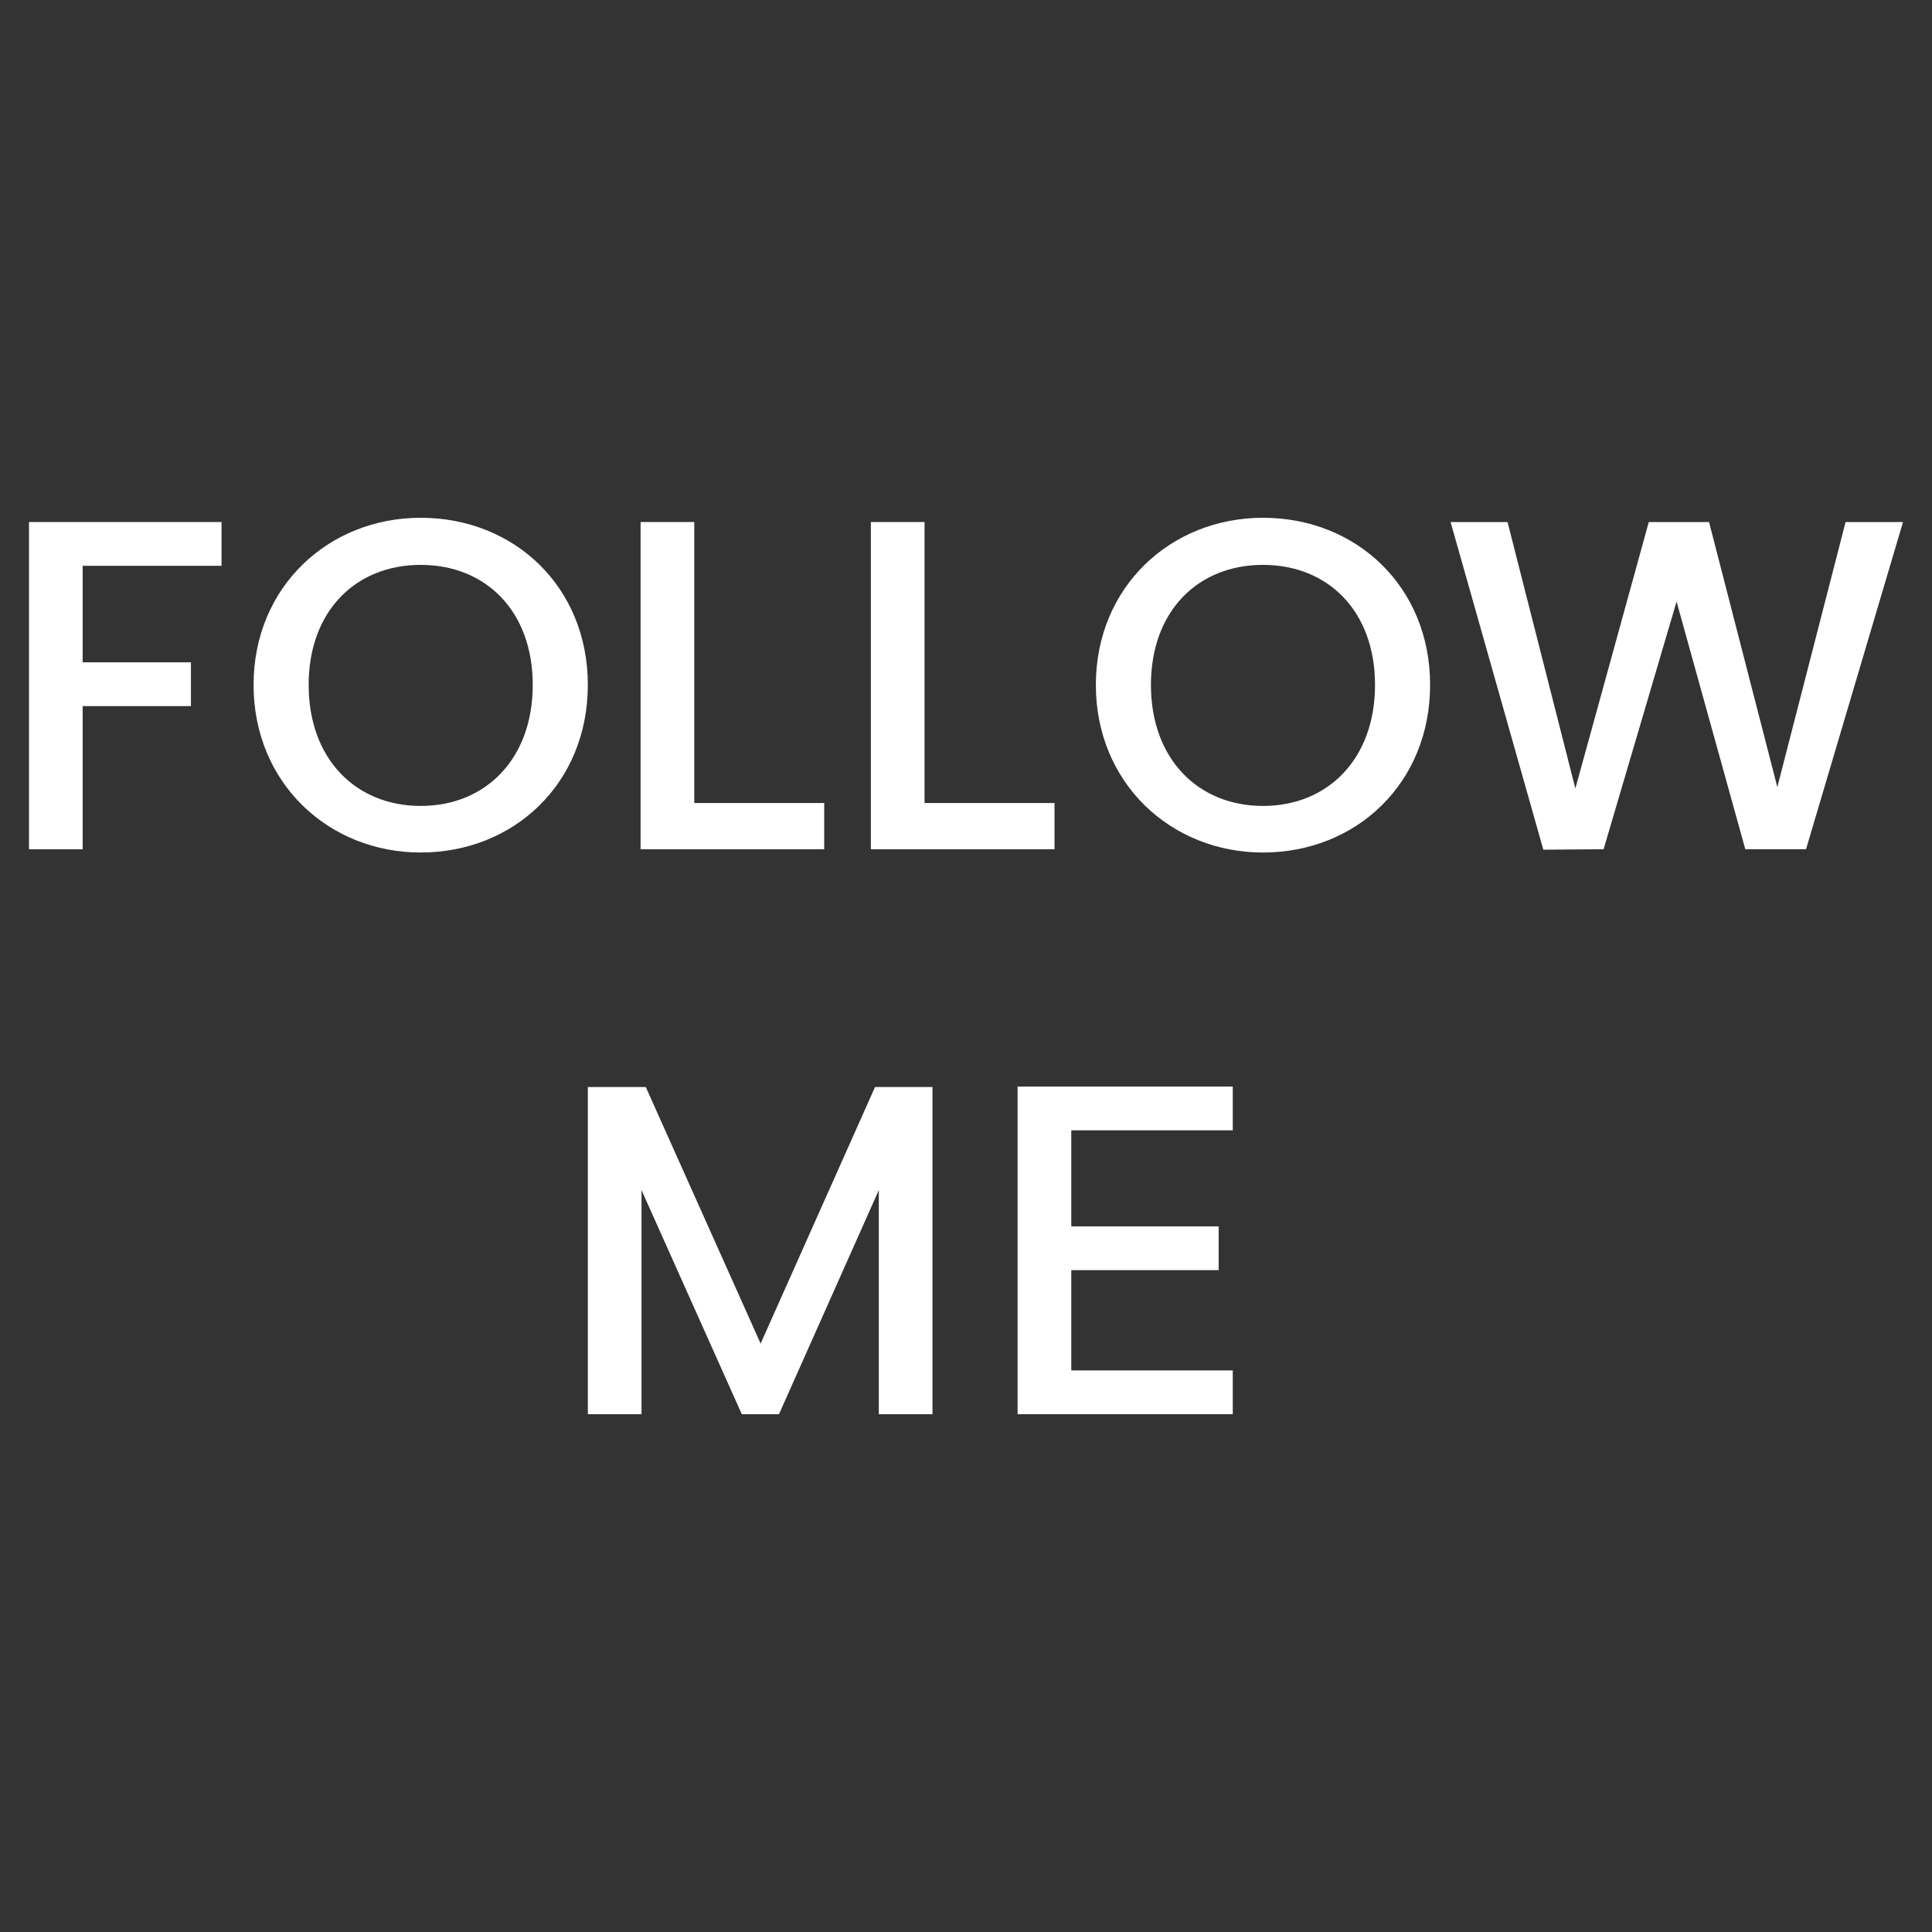
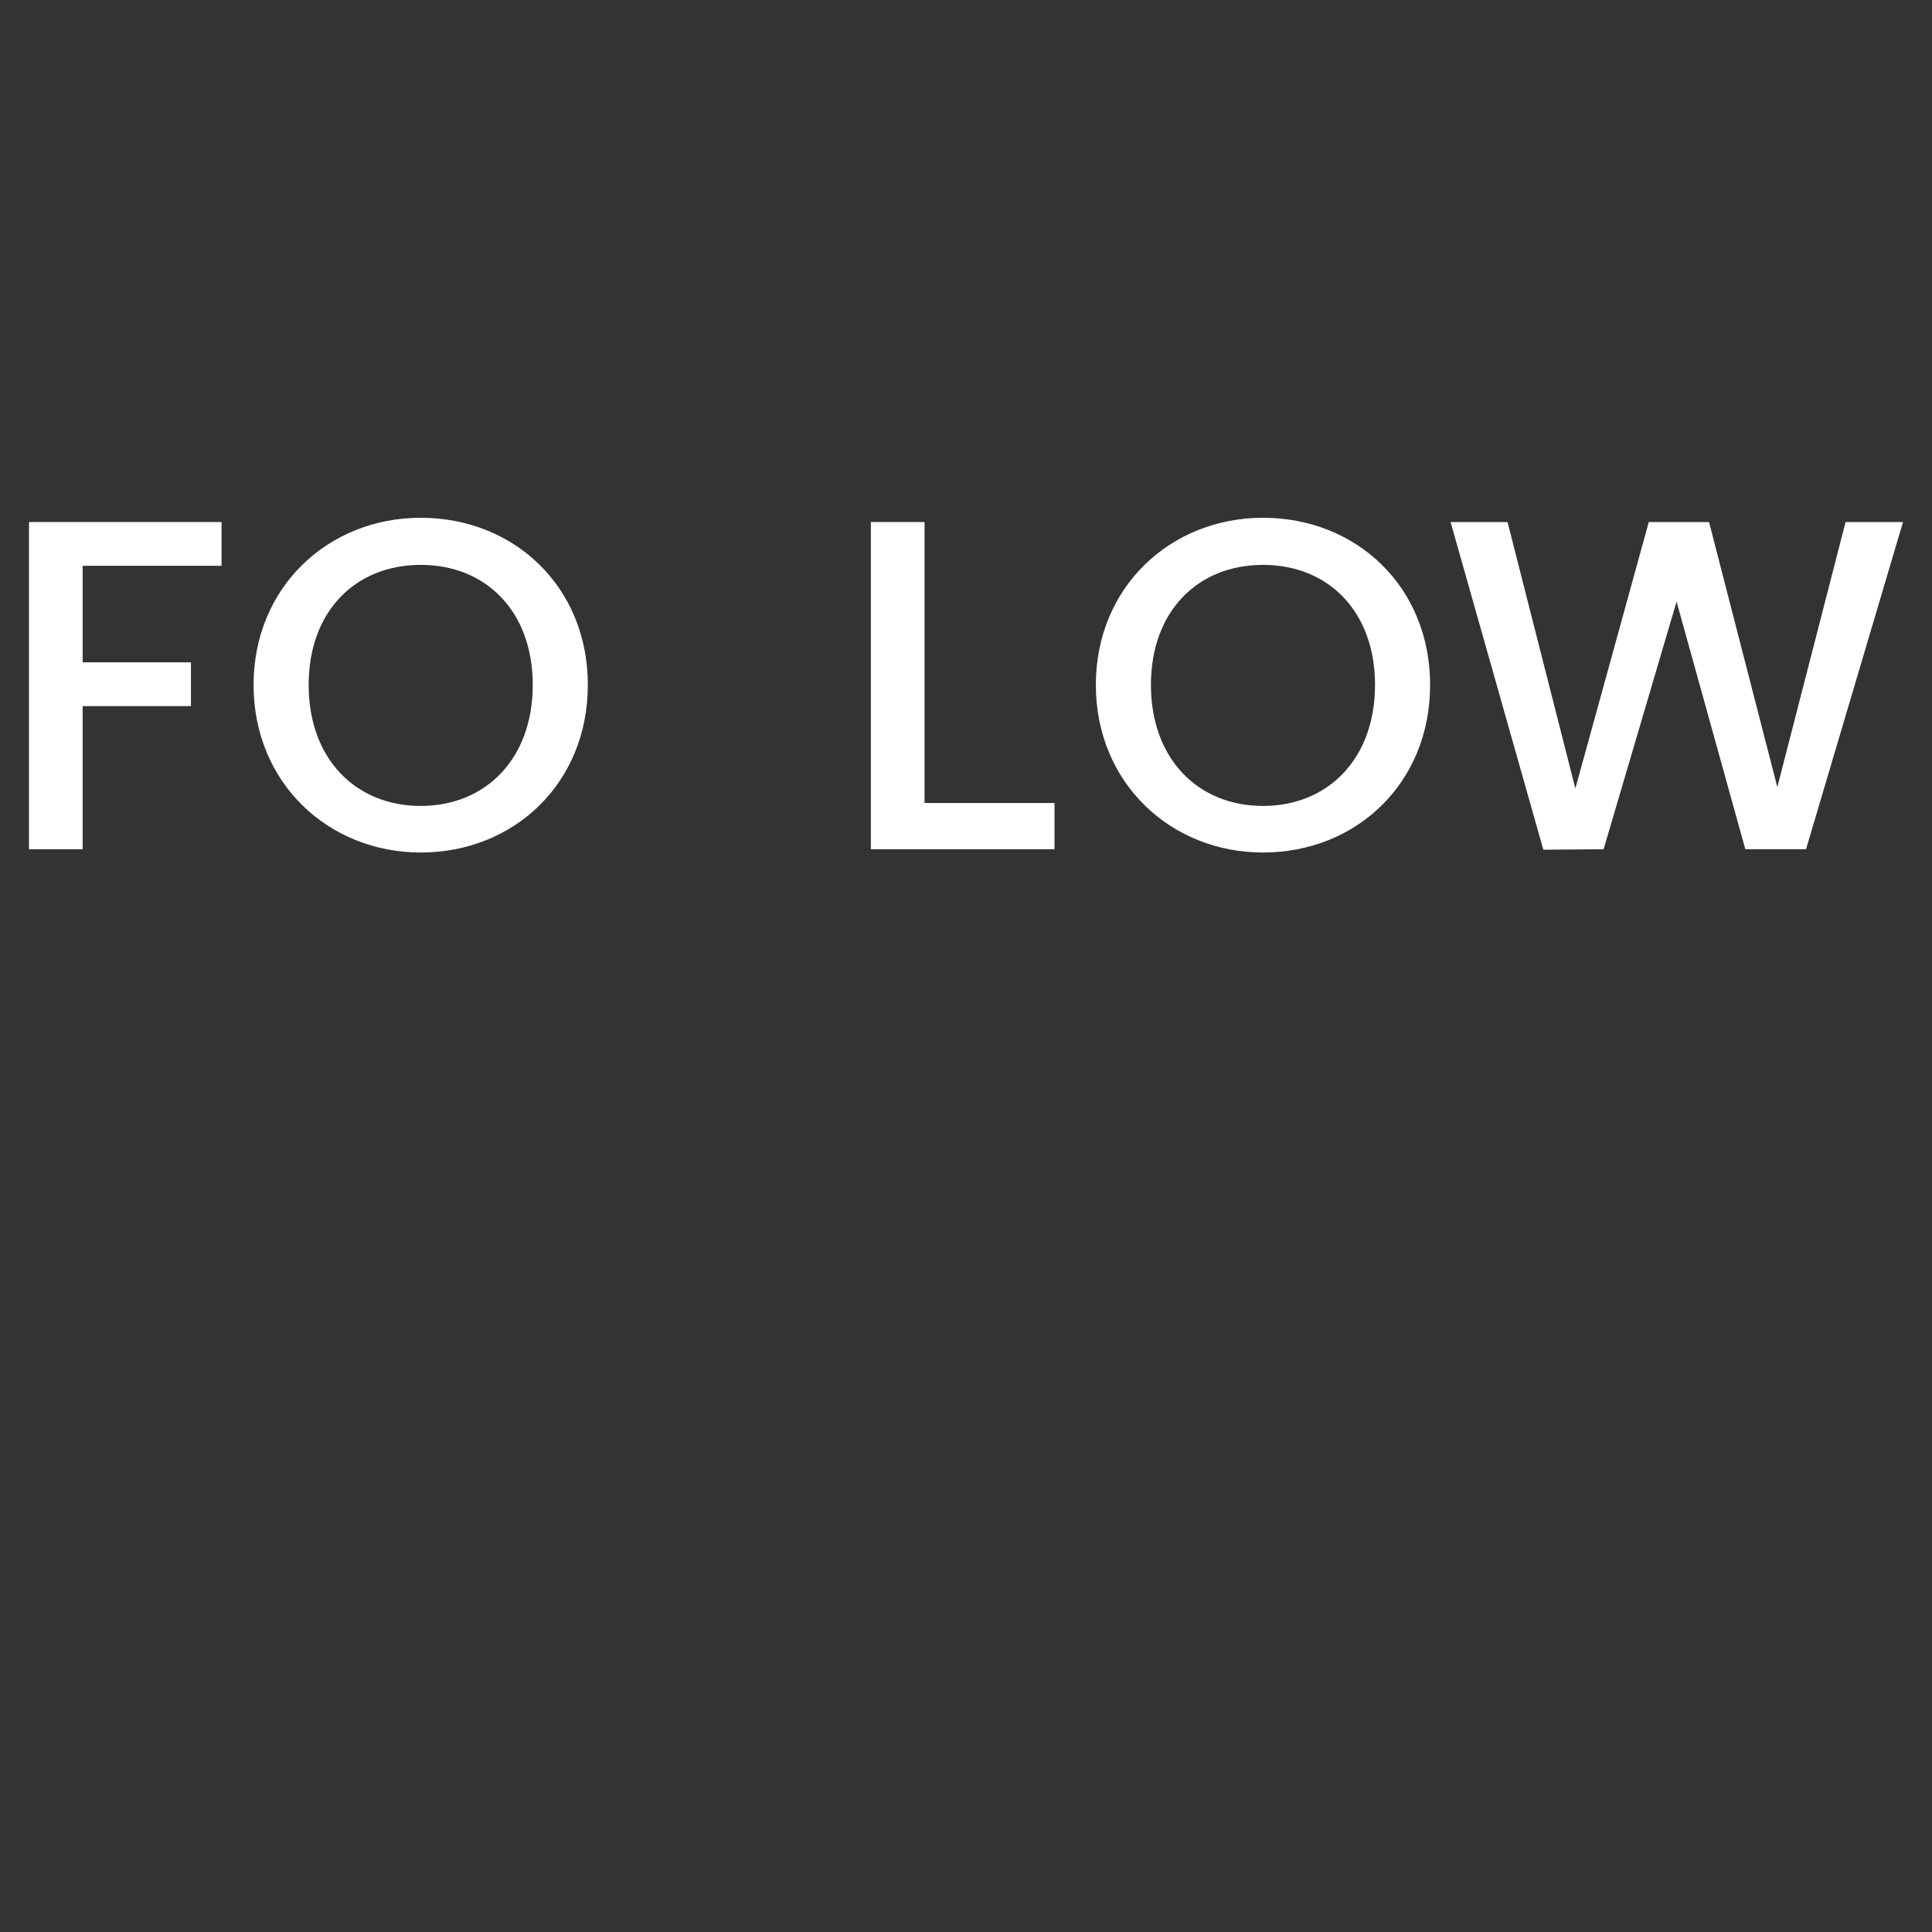
<svg xmlns="http://www.w3.org/2000/svg" xmlns:ns1="http://sodipodi.sourceforge.net/DTD/sodipodi-0.dtd" xmlns:ns2="http://www.inkscape.org/namespaces/inkscape" id="a" width="100" height="100" viewBox="0 0 100 100" version="1.1" ns1:docname="neighborhood_tour_w.svg" ns2:version="1.3.2 (091e20e, 2023-11-25, custom)">
  <rect x="0" y="0" width="100" height="100" fill="#333333" stroke="none" />
  <ns1:namedview id="namedview6" pagecolor="#ffffff" bordercolor="#000000" borderopacity="0.25" ns2:showpageshadow="2" ns2:pageopacity="0.0" ns2:pagecheckerboard="0" ns2:deskcolor="#d1d1d1" ns2:zoom="8.13" ns2:cx="50" ns2:cy="50" ns2:window-width="1920" ns2:window-height="1009" ns2:window-x="-8" ns2:window-y="-8" ns2:window-maximized="1" ns2:current-layer="a" />
  <defs id="defs1">
    <style id="style1">.b{fill:#8a4a31;}</style>
  </defs>
  <polygon class="b" points="4.278 36.548 9.883 36.548 9.883 34.282 4.278 34.282 4.278 29.286 11.467 29.286 11.467 27.02 1.5 27.02 1.5 43.956 4.278 43.956 4.278 36.548" id="polygon1" style="fill:#ffffff" />
  <path class="b" d="M21.776,44.126c4.824,0,8.65-3.582,8.65-8.675s-3.826-8.651-8.65-8.651c-4.776,0-8.651,3.582-8.651,8.651s3.875,8.675,8.651,8.675ZM21.776,29.238c3.362,0,5.799,2.388,5.799,6.214s-2.437,6.263-5.799,6.263-5.8-2.437-5.8-6.263,2.437-6.214,5.8-6.214Z" id="path1" style="fill:#ffffff" />
-   <polygon class="b" points="42.661 41.564 35.935 41.564 35.935 27.02 33.156 27.02 33.156 43.956 42.661 43.956 42.661 41.564" id="polygon2" style="fill:#ffffff" />
  <polygon class="b" points="54.581 41.564 47.854 41.564 47.854 27.02 45.076 27.02 45.076 43.956 54.581 43.956 54.581 41.564" id="polygon3" style="fill:#ffffff" />
  <path class="b" d="M65.372,44.126c4.824,0,8.65-3.582,8.65-8.675s-3.826-8.651-8.65-8.651c-4.776,0-8.651,3.582-8.651,8.651s3.875,8.675,8.651,8.675ZM65.372,29.238c3.362,0,5.799,2.388,5.799,6.214s-2.437,6.263-5.799,6.263-5.8-2.437-5.8-6.263,2.437-6.214,5.8-6.214Z" id="path3" style="fill:#ffffff" />
  <polygon class="b" points="91.994 40.739 88.46 27.02 85.341 27.02 81.54 40.812 78.03 27.02 75.082 27.02 79.883 43.98 83.002 43.956 86.779 31.138 90.337 43.956 93.48 43.956 98.5 27.02 95.527 27.02 91.994 40.739" id="polygon4" style="fill:#ffffff" />
-   <polygon class="b" points="48.265 73.199 48.265 56.263 45.292 56.263 39.37 69.544 33.425 56.263 30.427 56.263 30.427 73.199 33.205 73.199 33.205 61.6 38.396 73.199 40.32 73.199 45.487 61.6 45.487 73.199 48.265 73.199" id="polygon5" style="fill:#ffffff" />
-   <polygon class="b" points="63.808 58.505 63.808 56.239 52.671 56.239 52.671 73.199 63.808 73.199 63.808 70.933 55.449 70.933 55.449 65.742 63.077 65.742 63.077 63.477 55.449 63.477 55.449 58.505 63.808 58.505" id="polygon6" style="fill:#ffffff" />
</svg>